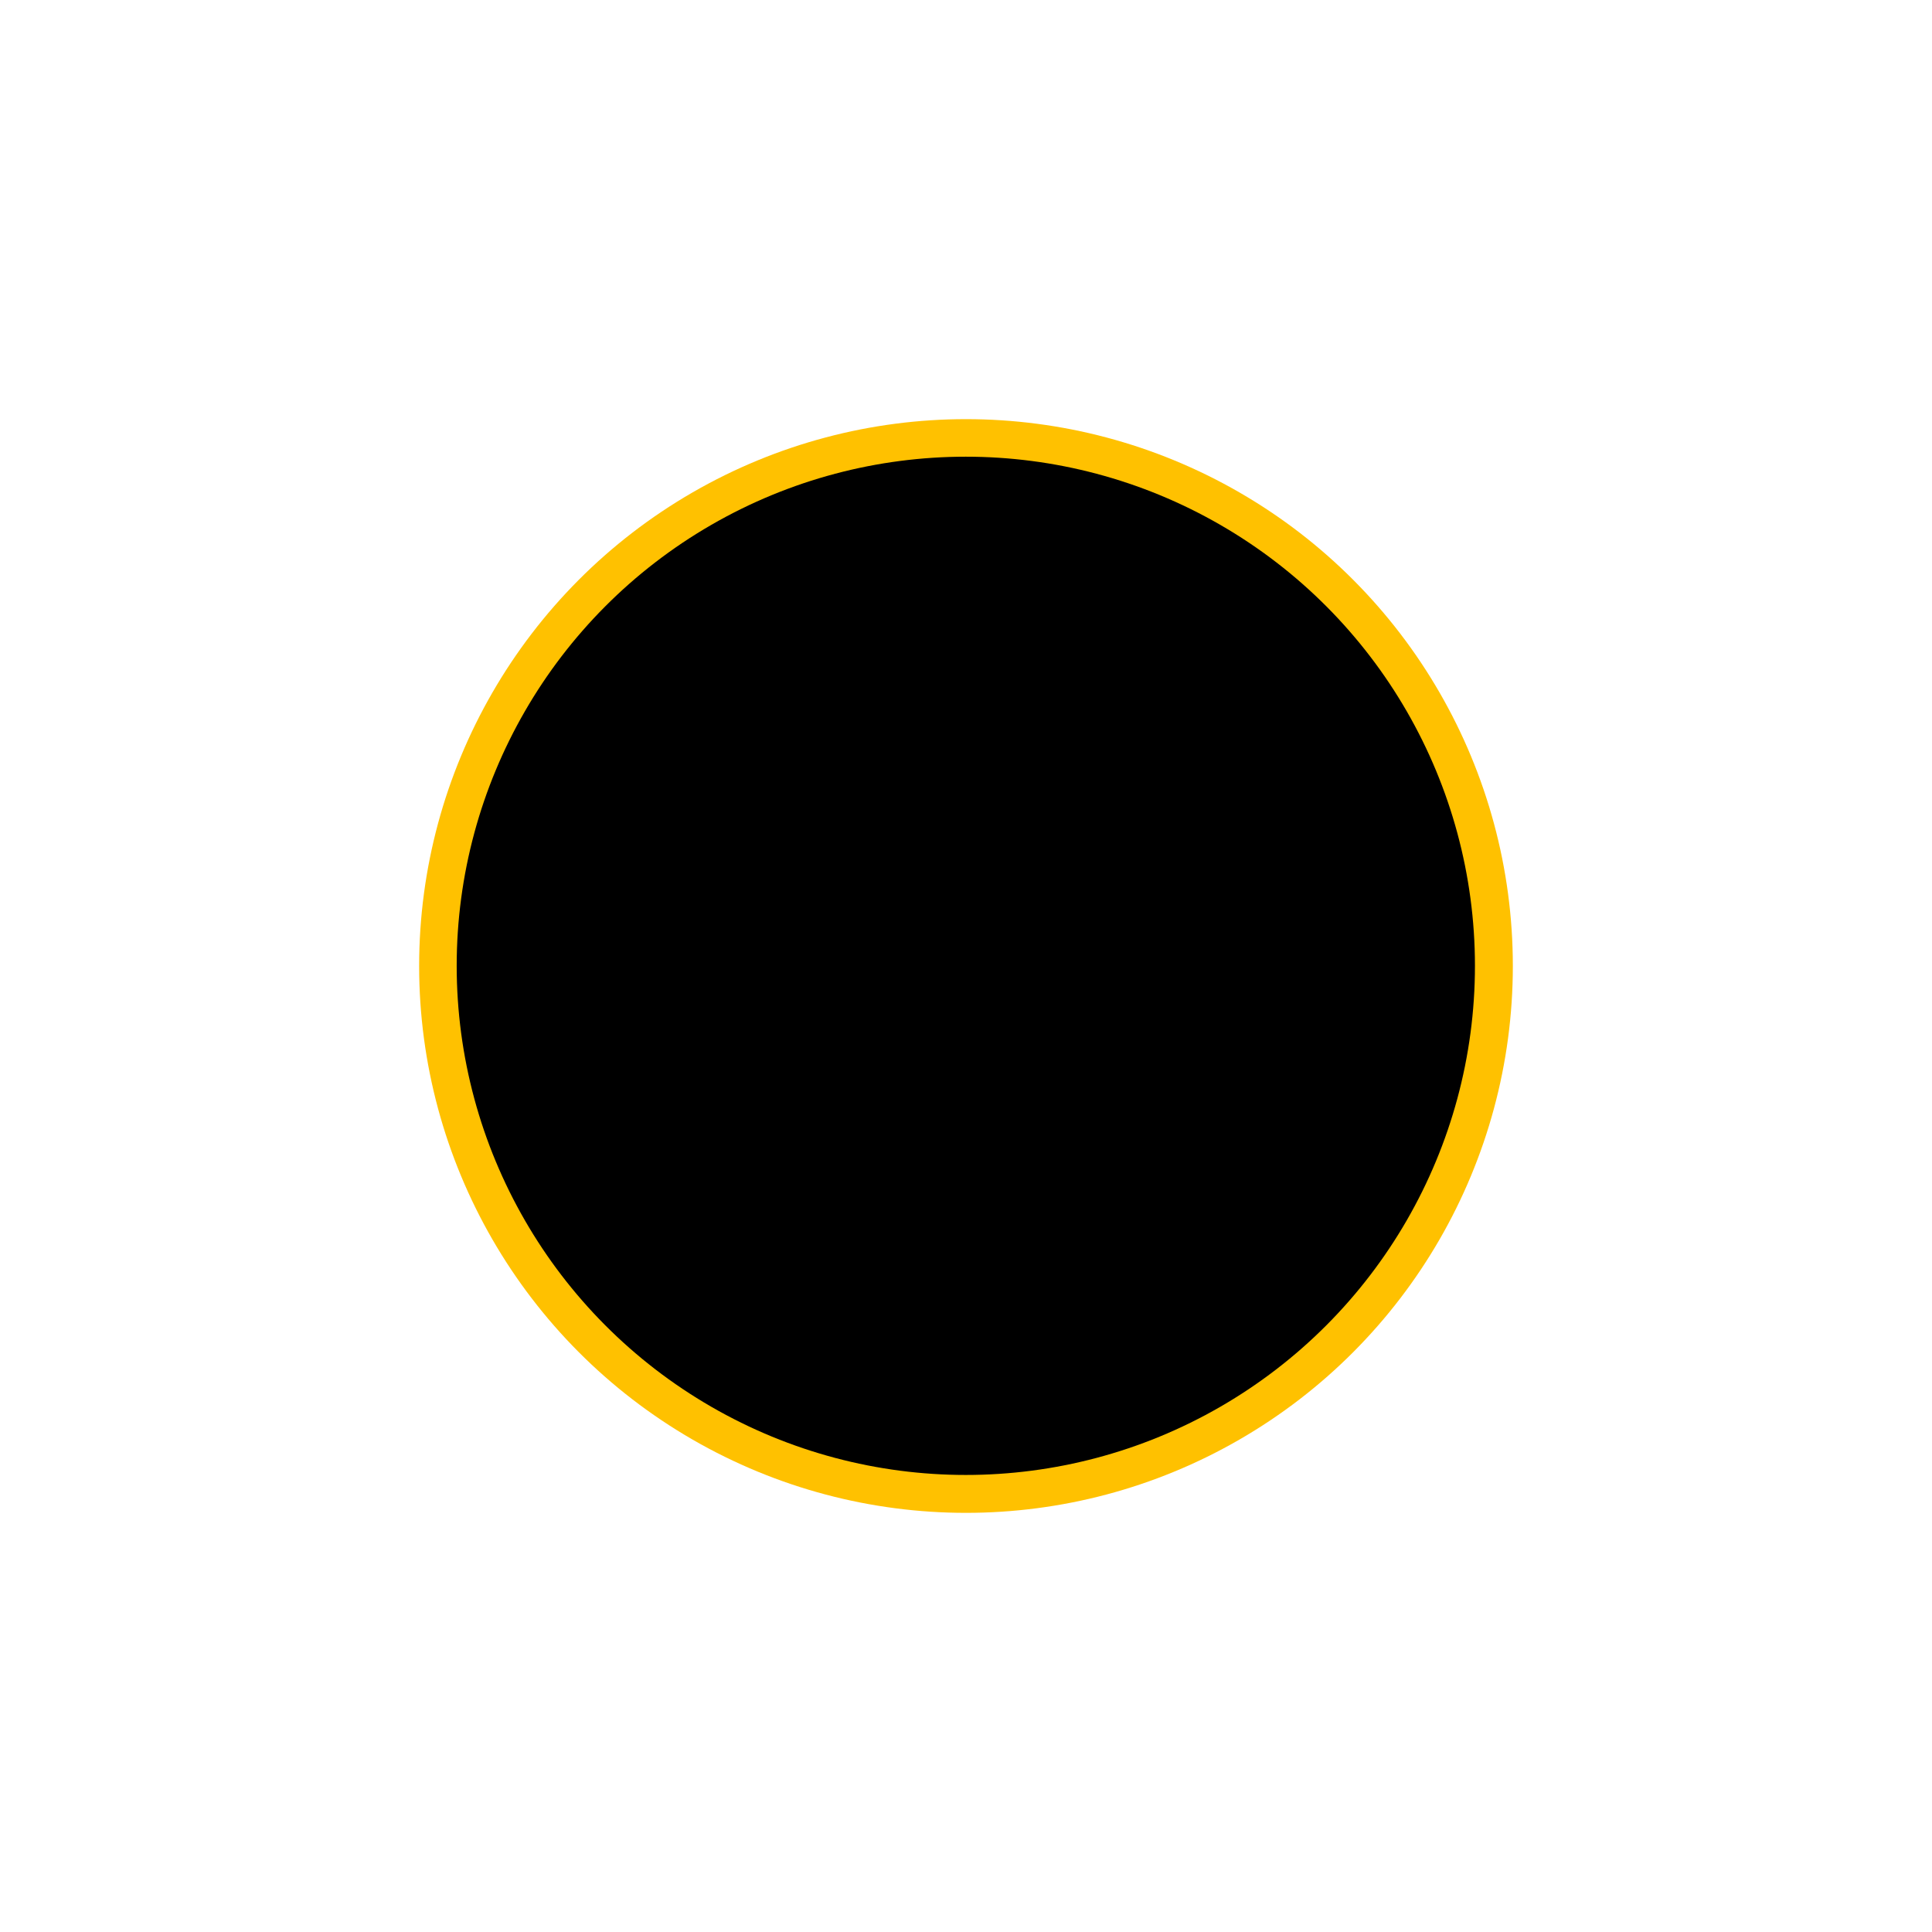
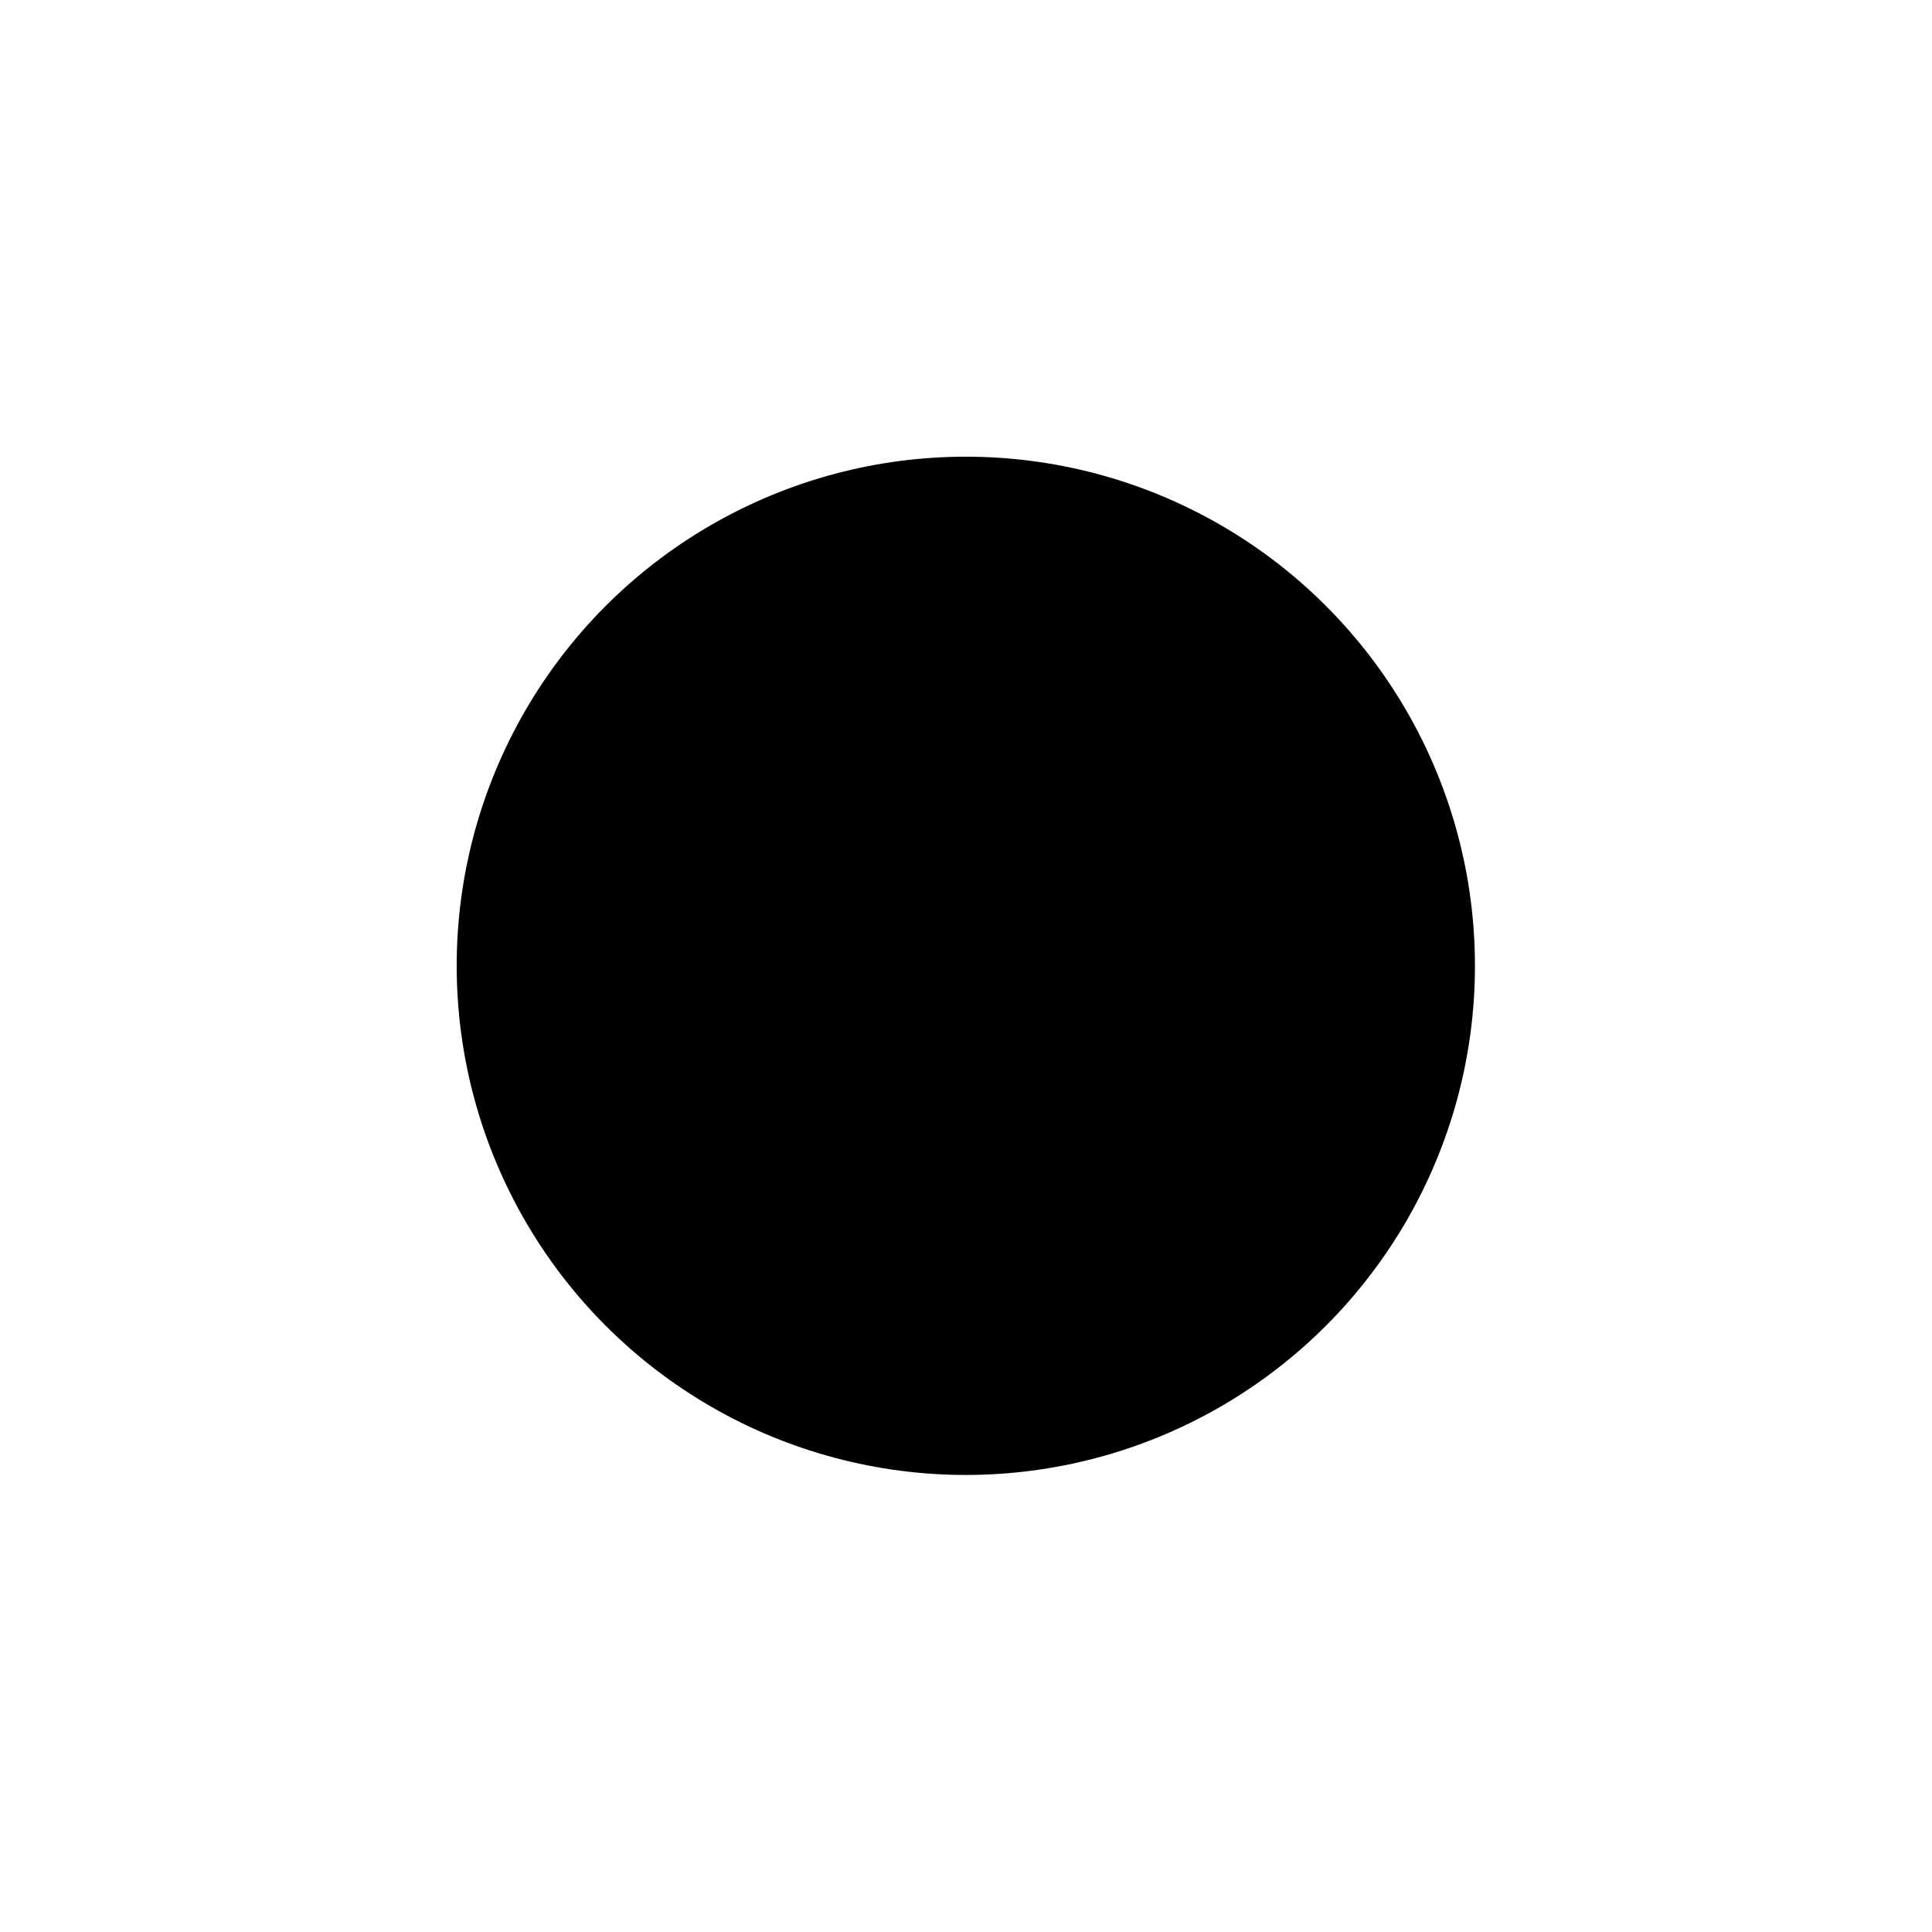
<svg xmlns="http://www.w3.org/2000/svg" width="250px" height="250px" version="1.1" xml:space="preserve" style="fill-rule:evenodd;clip-rule:evenodd;stroke-linejoin:round;stroke-miterlimit:2;">
  <g id="annular">
    <g transform="matrix(1,0,0,1,-2.772,-0.284)">
-       <circle cx="127.771" cy="125.284" r="70.762" style="fill:rgb(255,193,0);" />
-     </g>
+       </g>
    <g transform="matrix(1.168,0,0,1.168,-59.764,-53.417)">
      <circle cx="158.168" cy="152.735" r="56.405" />
    </g>
  </g>
</svg>